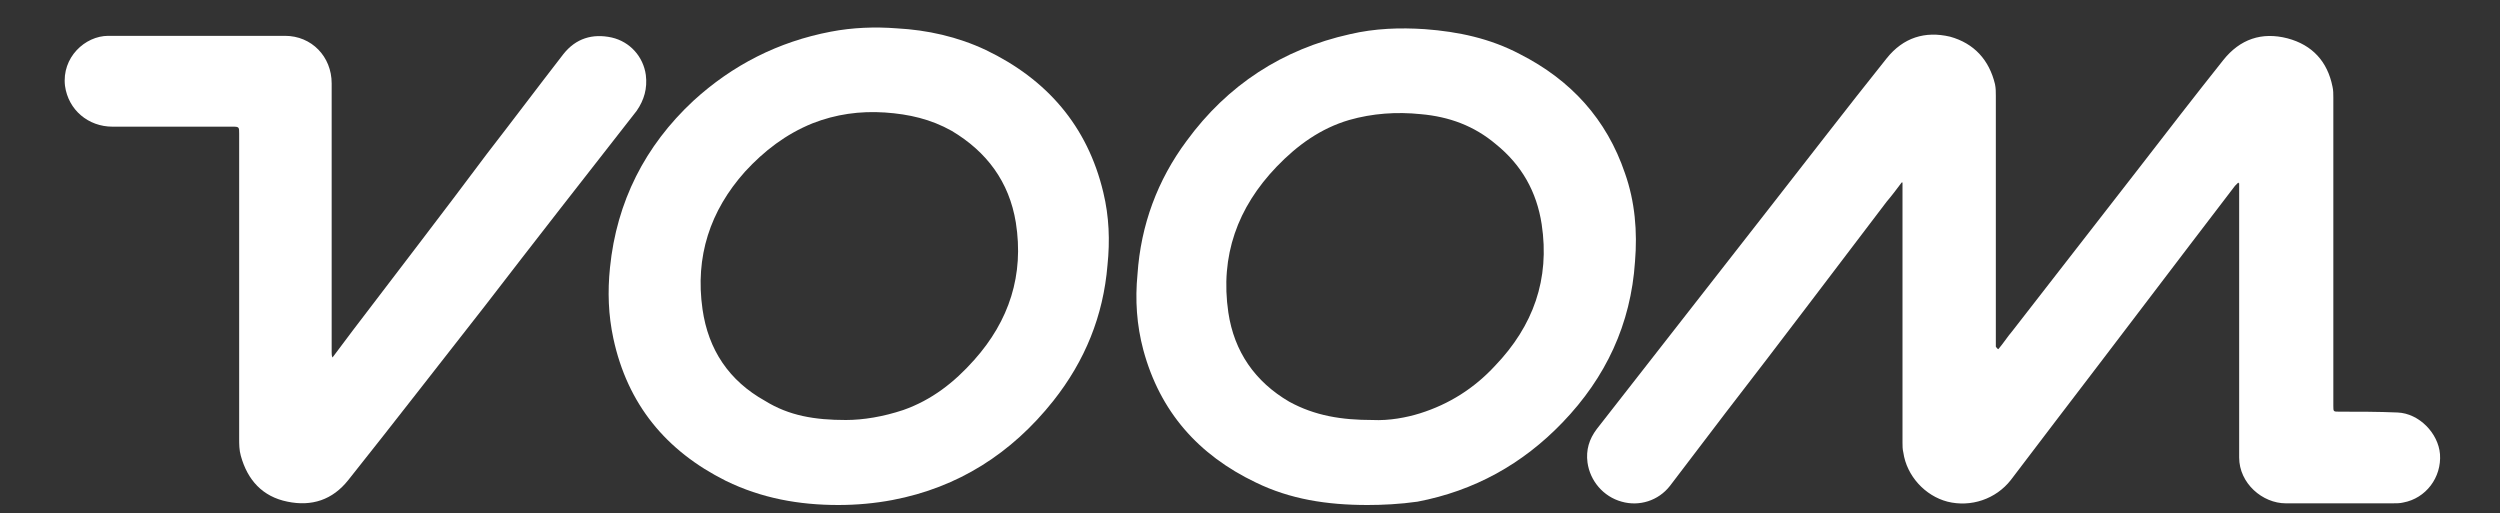
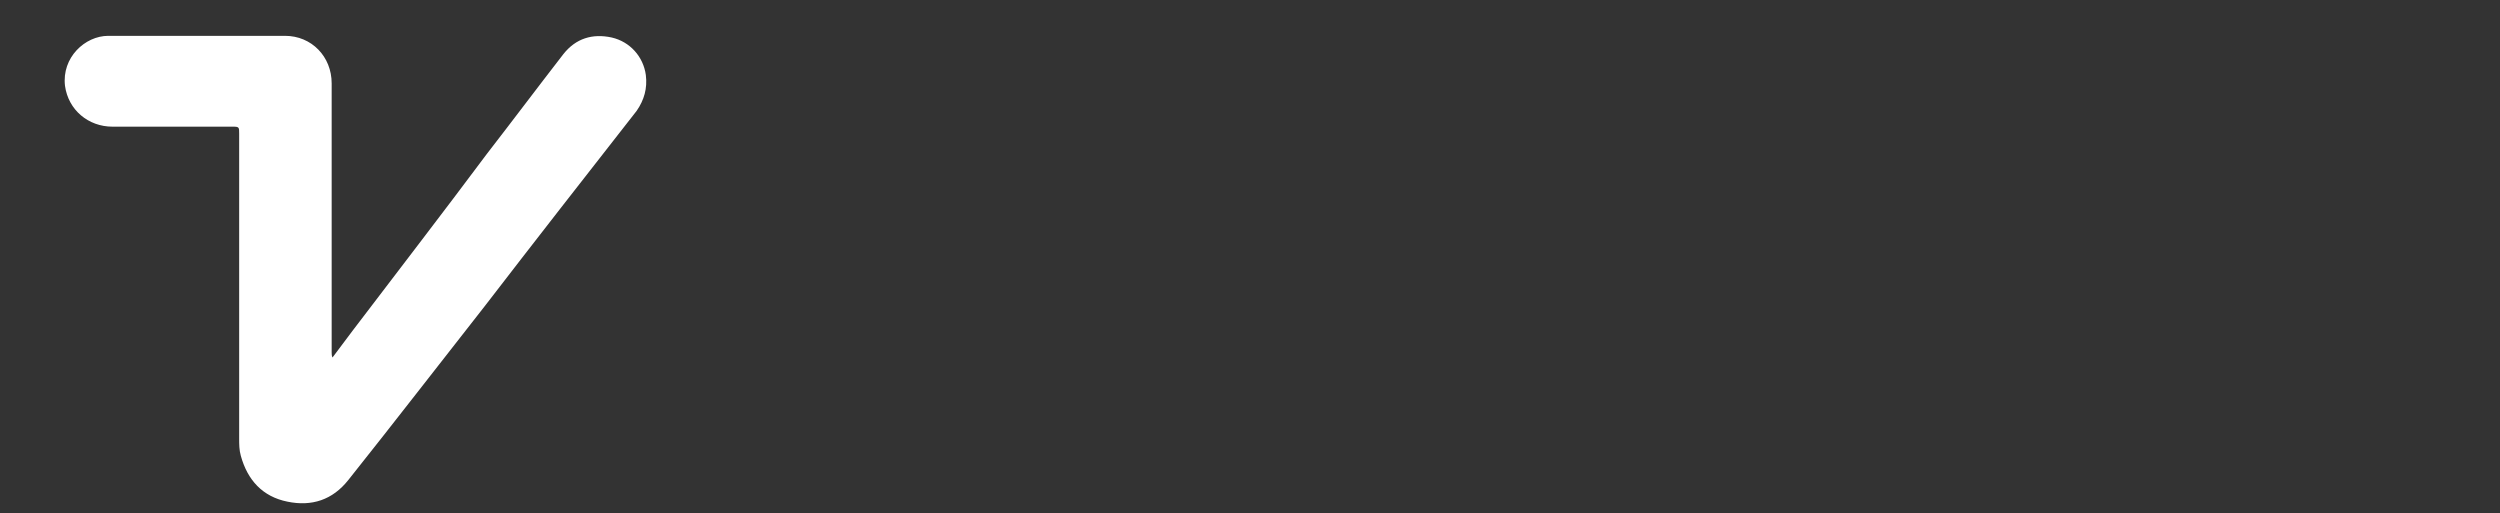
<svg xmlns="http://www.w3.org/2000/svg" id="MS-symbol" x="0px" y="0px" viewBox="0 0 300 61.6" style="enable-background:new 0 0 300 61.6;" xml:space="preserve">
  <rect x="0" y="0" width="300" height="61.6" fill="#333333" stroke="none" />
  <g>
-     <path style="fill:#FFFFFF;" d="M239.8,41.9c0.6-0.7,1.1-1.5,1.7-2.2c5-6.4,10-12.9,15-19.3c3.4-4.4,6.8-8.8,10.3-13.2  c2-2.5,4.6-3.4,7.7-2.6c3,0.8,4.8,2.8,5.4,5.8c0.1,0.4,0.1,0.9,0.1,1.3c0,12.3,0,24.6,0,37c0,0.7,0,0.7,0.7,0.7c2.3,0,4.7,0,7,0.1  c2.6,0.1,4.9,2.5,5.1,5c0.2,2.8-1.7,5.3-4.4,5.8c-0.4,0.1-0.8,0.1-1.3,0.1c-4.3,0-8.5,0-12.8,0c-2.8,0-5.6-2.4-5.6-5.5  c0-3.5,0-6.9,0-10.4c0-7.3,0-14.6,0-21.9c0-0.2,0-0.4,0-0.6c0,0-0.1,0-0.1-0.1c-0.1,0.1-0.3,0.3-0.4,0.4  c-7.2,9.4-14.3,18.8-21.5,28.2c-1.8,2.4-3.6,4.7-5.4,7.1c-1.8,2.3-4.8,3.3-7.6,2.6c-2.7-0.7-4.9-3.1-5.3-5.9  c-0.1-0.4-0.1-0.8-0.1-1.2c0-10.2,0-20.4,0-30.6c0-0.2,0-0.4,0-0.6h-0.1c-0.6,0.8-1.2,1.6-1.8,2.3c-6.4,8.4-12.8,16.9-19.3,25.3  c-2.2,2.9-4.5,5.9-6.7,8.8c-1.4,1.8-3.7,2.5-5.8,1.9c-2.2-0.6-3.8-2.5-4.1-4.7c-0.2-1.5,0.2-2.8,1.1-4c6.9-8.8,13.8-17.7,20.7-26.5  c4.7-6,9.3-12,14.1-18c2-2.5,4.6-3.3,7.6-2.6c2.9,0.8,4.7,2.8,5.4,5.7c0.1,0.5,0.1,0.9,0.1,1.4c0,9.8,0,19.7,0,29.5  c0,0.2,0,0.4,0,0.6C239.7,41.9,239.8,41.9,239.8,41.9z" />
-     <path style="fill:#FFFFFF;" d="M100.6,60.6c-4.7,0-9.2-0.8-13.5-2.9c-7.2-3.6-11.8-9.2-13.5-17.1c-0.6-2.8-0.7-5.6-0.4-8.5  c0.8-7.9,4.2-14.6,10-20C87.9,7.8,93.4,5,99.7,3.8c2.6-0.5,5.3-0.6,7.9-0.4c3.7,0.2,7.3,1,10.7,2.6c7.3,3.5,12.2,9.1,14.1,17.1  c0.7,2.9,0.8,5.8,0.5,8.7c-0.5,6.1-2.7,11.5-6.5,16.3c-5,6.3-11.4,10.4-19.3,11.9C105,60.4,102.8,60.6,100.6,60.6z M101.5,50.4  c2.1,0,4.5-0.4,6.9-1.2c3.4-1.2,6.1-3.3,8.5-6c4.2-4.7,6-10.2,5-16.5c-0.8-4.9-3.5-8.5-7.7-11c-2.5-1.4-5.1-2-8-2.2  c-3-0.2-5.9,0.2-8.7,1.3c-3.2,1.3-5.8,3.3-8.1,5.8c-4.2,4.7-6,10.2-5.1,16.5c0.7,4.9,3.2,8.6,7.5,11  C94.7,49.9,97.8,50.4,101.5,50.4z" />
-     <path style="fill:#FFFFFF;" d="M164.1,60.6c-4.9,0-9.3-0.7-13.4-2.7c-6.9-3.3-11.5-8.5-13.5-15.9c-0.8-3-1-6-0.7-9.1  c0.4-5.9,2.4-11.3,5.9-16c4.9-6.7,11.5-11,19.6-12.8c3-0.7,6-0.8,9-0.6c4,0.3,7.8,1.1,11.4,3c6.1,3.1,10.4,7.8,12.6,14.3  c1.2,3.4,1.5,7,1.2,10.6c-0.5,7.5-3.5,13.9-8.7,19.3c-4.8,5-10.6,8.2-17.4,9.5C168,60.5,165.9,60.6,164.1,60.6z M164.7,50.4  c2,0.1,4.1-0.3,5.7-0.8c3.5-1.1,6.5-3,9-5.7c4.6-4.8,6.6-10.4,5.6-17c-0.6-3.9-2.4-7.1-5.5-9.6c-2.6-2.2-5.6-3.3-9-3.6  c-2.9-0.3-5.8-0.1-8.6,0.7c-3.4,1-6.2,3-8.7,5.6c-4.7,4.9-6.8,10.7-5.8,17.5c0.7,4.7,3.2,8.3,7.3,10.7  C157.8,49.9,161,50.4,164.7,50.4z" />
    <path style="fill:#FFFFFF;" d="M39.9,42.9c0.8-1.1,1.6-2.1,2.4-3.2c5.4-7.1,10.8-14.1,16.1-21.2c3.1-4,6.1-8,9.2-12  c1.5-1.9,3.5-2.5,5.8-2C75.6,5,77.2,6.8,77.5,9c0.2,1.6-0.2,3-1.1,4.3c-6.1,7.8-12.2,15.6-18.2,23.4c-5.5,7-10.9,14-16.4,20.9  c-1.9,2.4-4.4,3.2-7.3,2.6c-3-0.6-4.8-2.6-5.6-5.5c-0.2-0.7-0.2-1.4-0.2-2.1c0-12.2,0-24.4,0-36.6c0-0.7,0-0.8-0.7-0.8  c-4.8,0-9.6,0-14.5,0c-2.9,0-5.3-2-5.7-4.9c-0.4-3.4,2.4-6,5.2-6c7.1,0,14.1,0,21.2,0c3.2,0,5.6,2.5,5.6,5.7c0,10.8,0,21.5,0,32.3  C39.8,42.5,39.8,42.7,39.9,42.9C39.8,42.8,39.9,42.9,39.9,42.9z" />
  </g>
</svg>